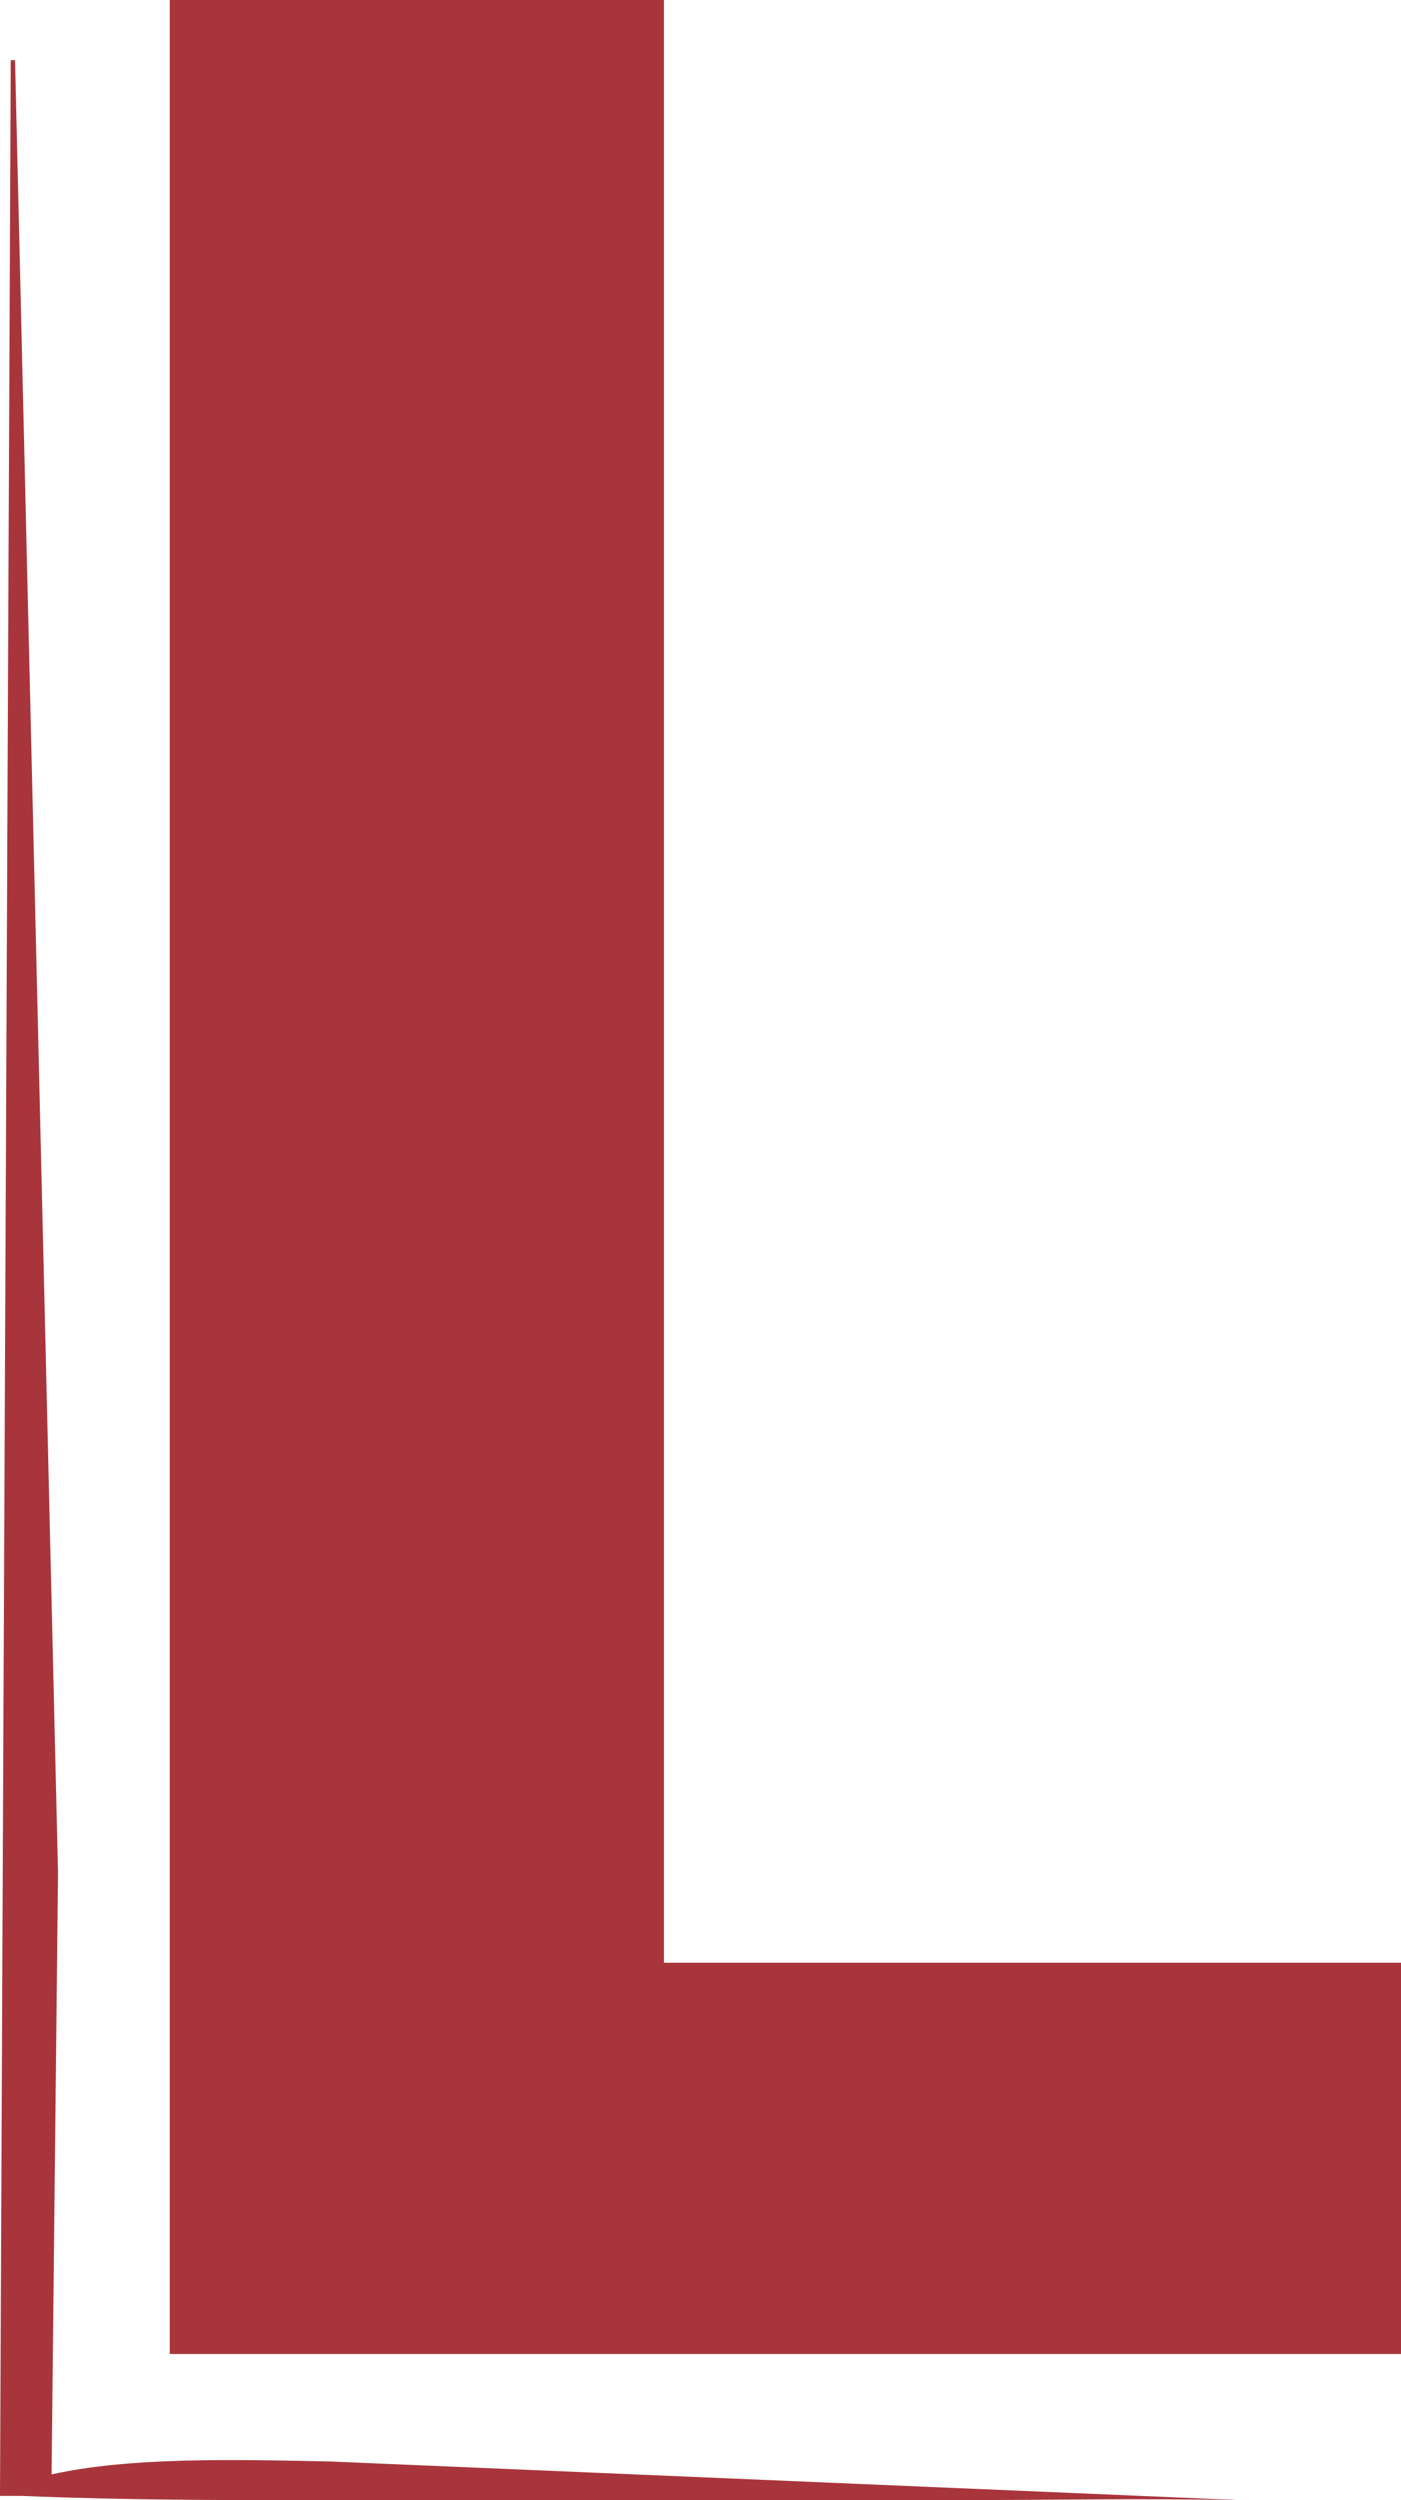
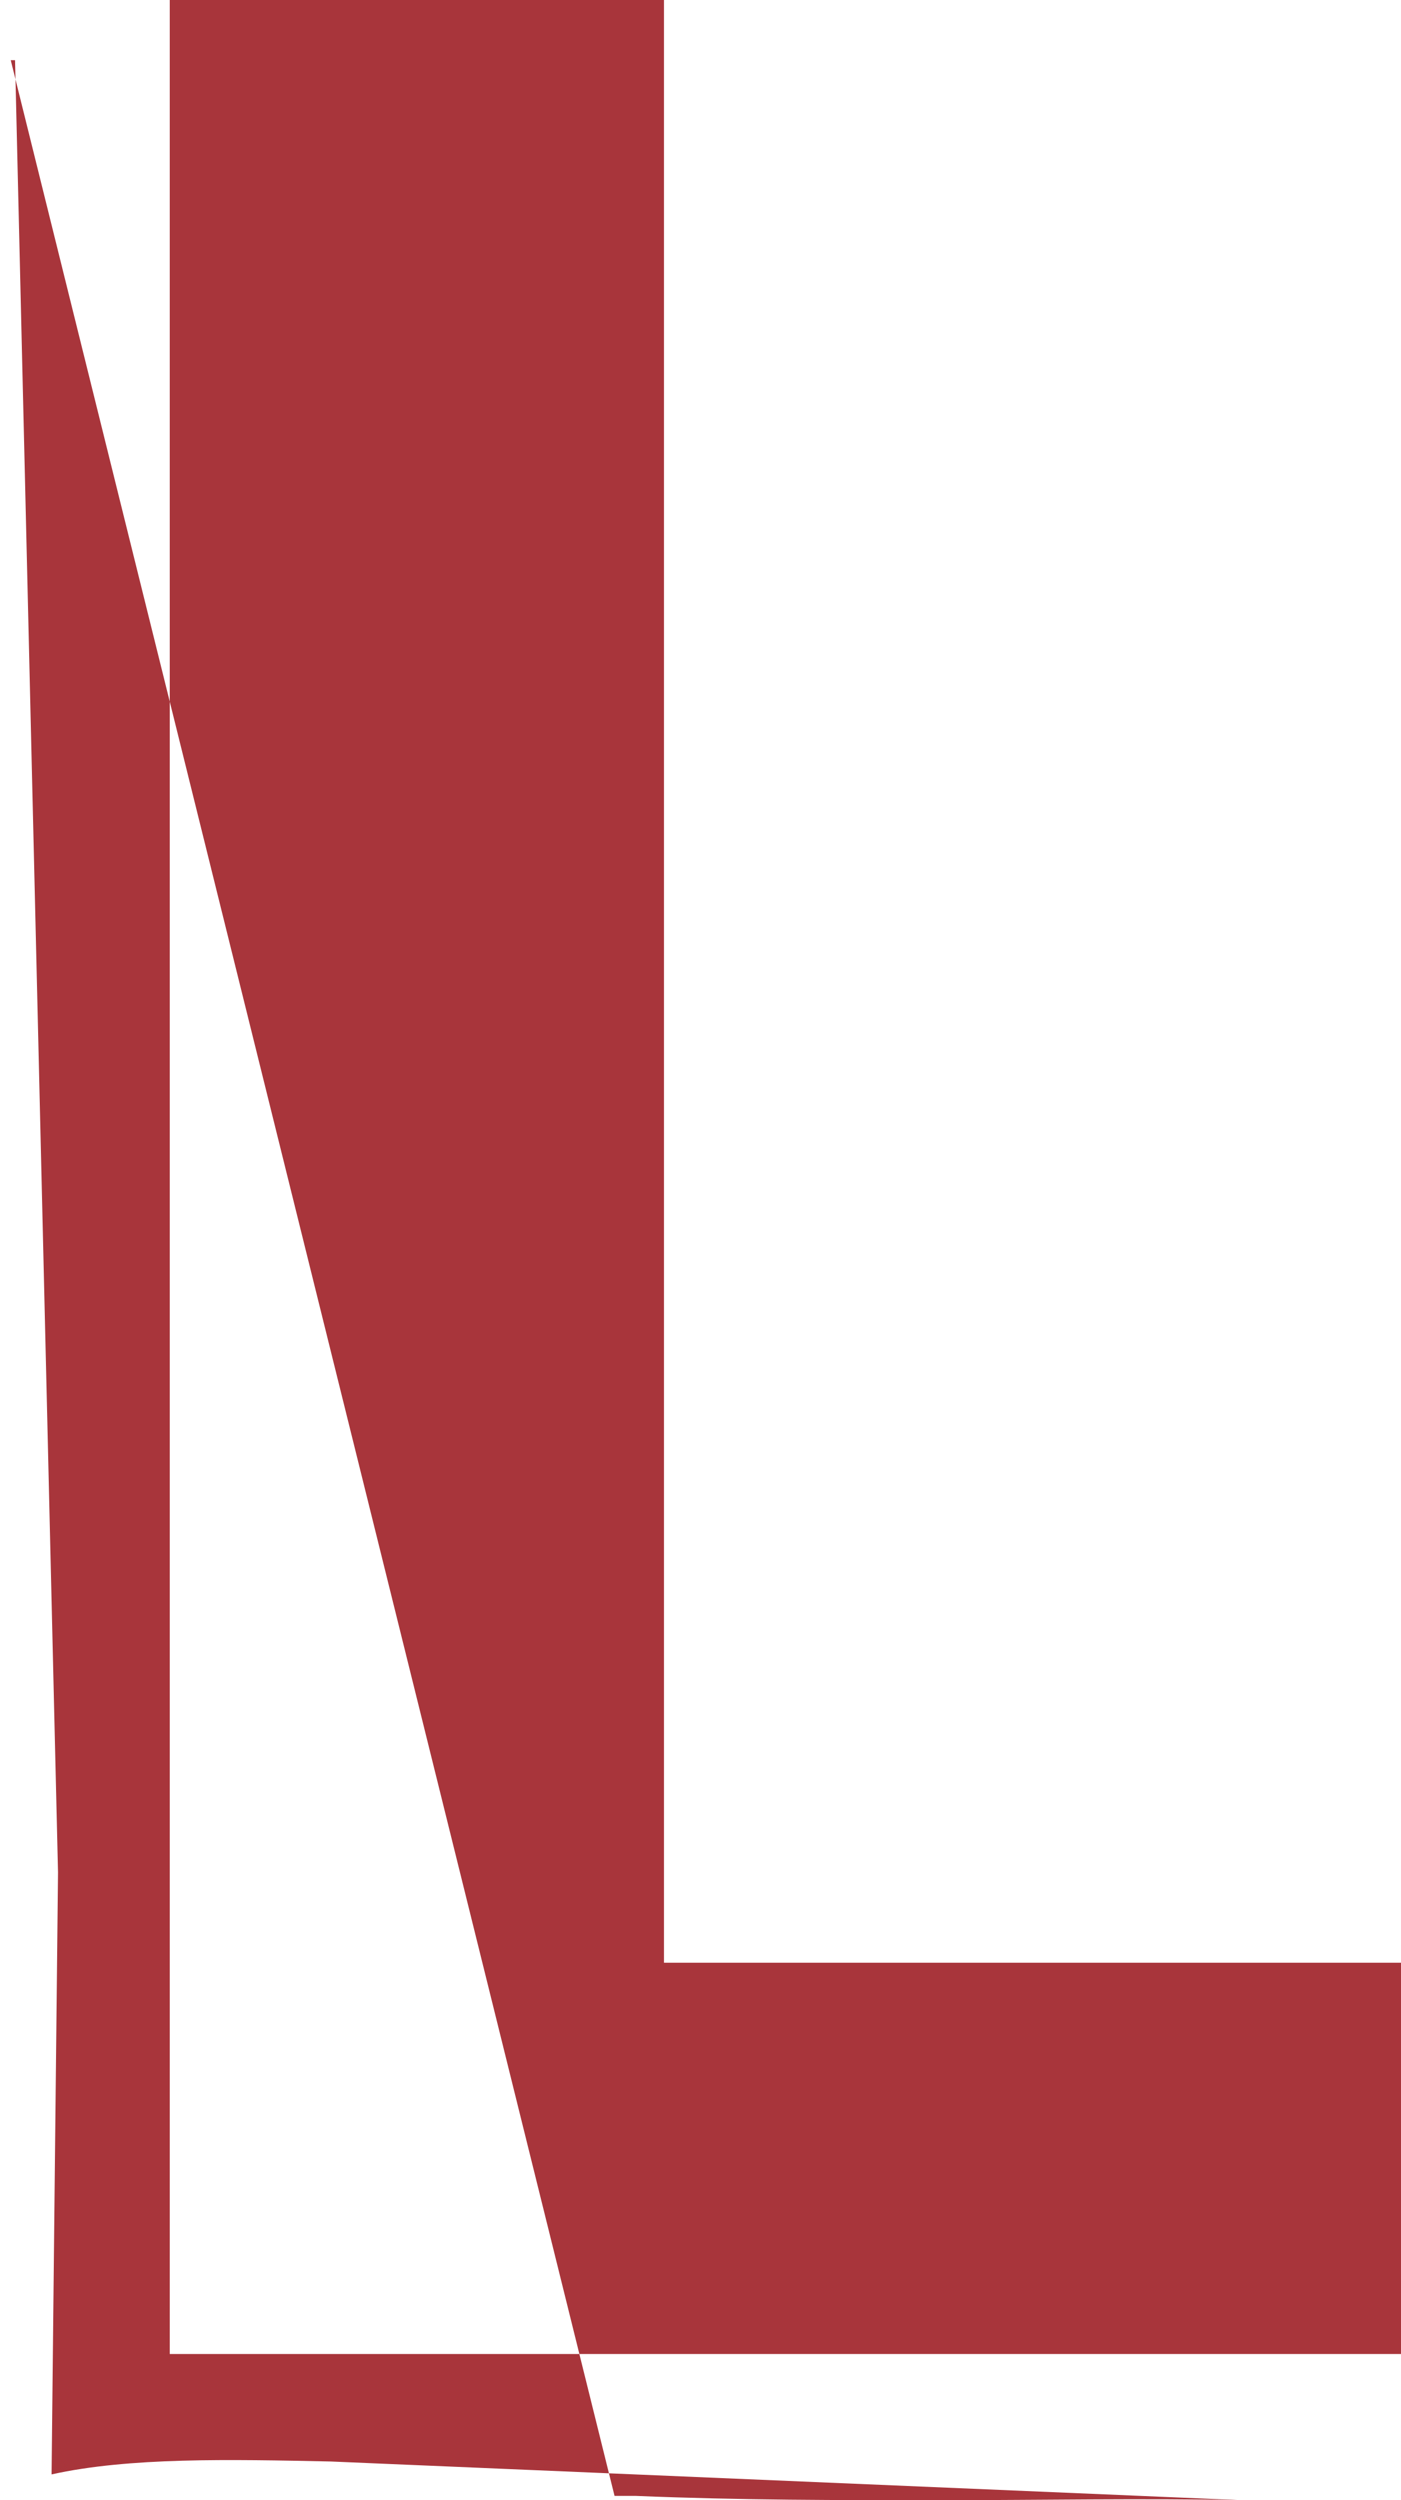
<svg xmlns="http://www.w3.org/2000/svg" viewBox="18.5 22 65.2 116.3" fill="#a8353b">
-   <path d="M26.4 131.5V22h23v91.3h34.3v18.2zM19.2 24.8l2 84.3-.3 28c3.6-.8 8.3-.7 13-.6l42.4 1.8c-4.7-.1-9.4 0-14 0H33.7c-4.7 0-9.4 0-14.2-.2h-1L19 24.8z" />
+   <path d="M26.4 131.5V22h23v91.3h34.3v18.2zM19.2 24.8l2 84.3-.3 28c3.6-.8 8.3-.7 13-.6l42.4 1.8c-4.7-.1-9.4 0-14 0c-4.7 0-9.4 0-14.2-.2h-1L19 24.8z" />
</svg>